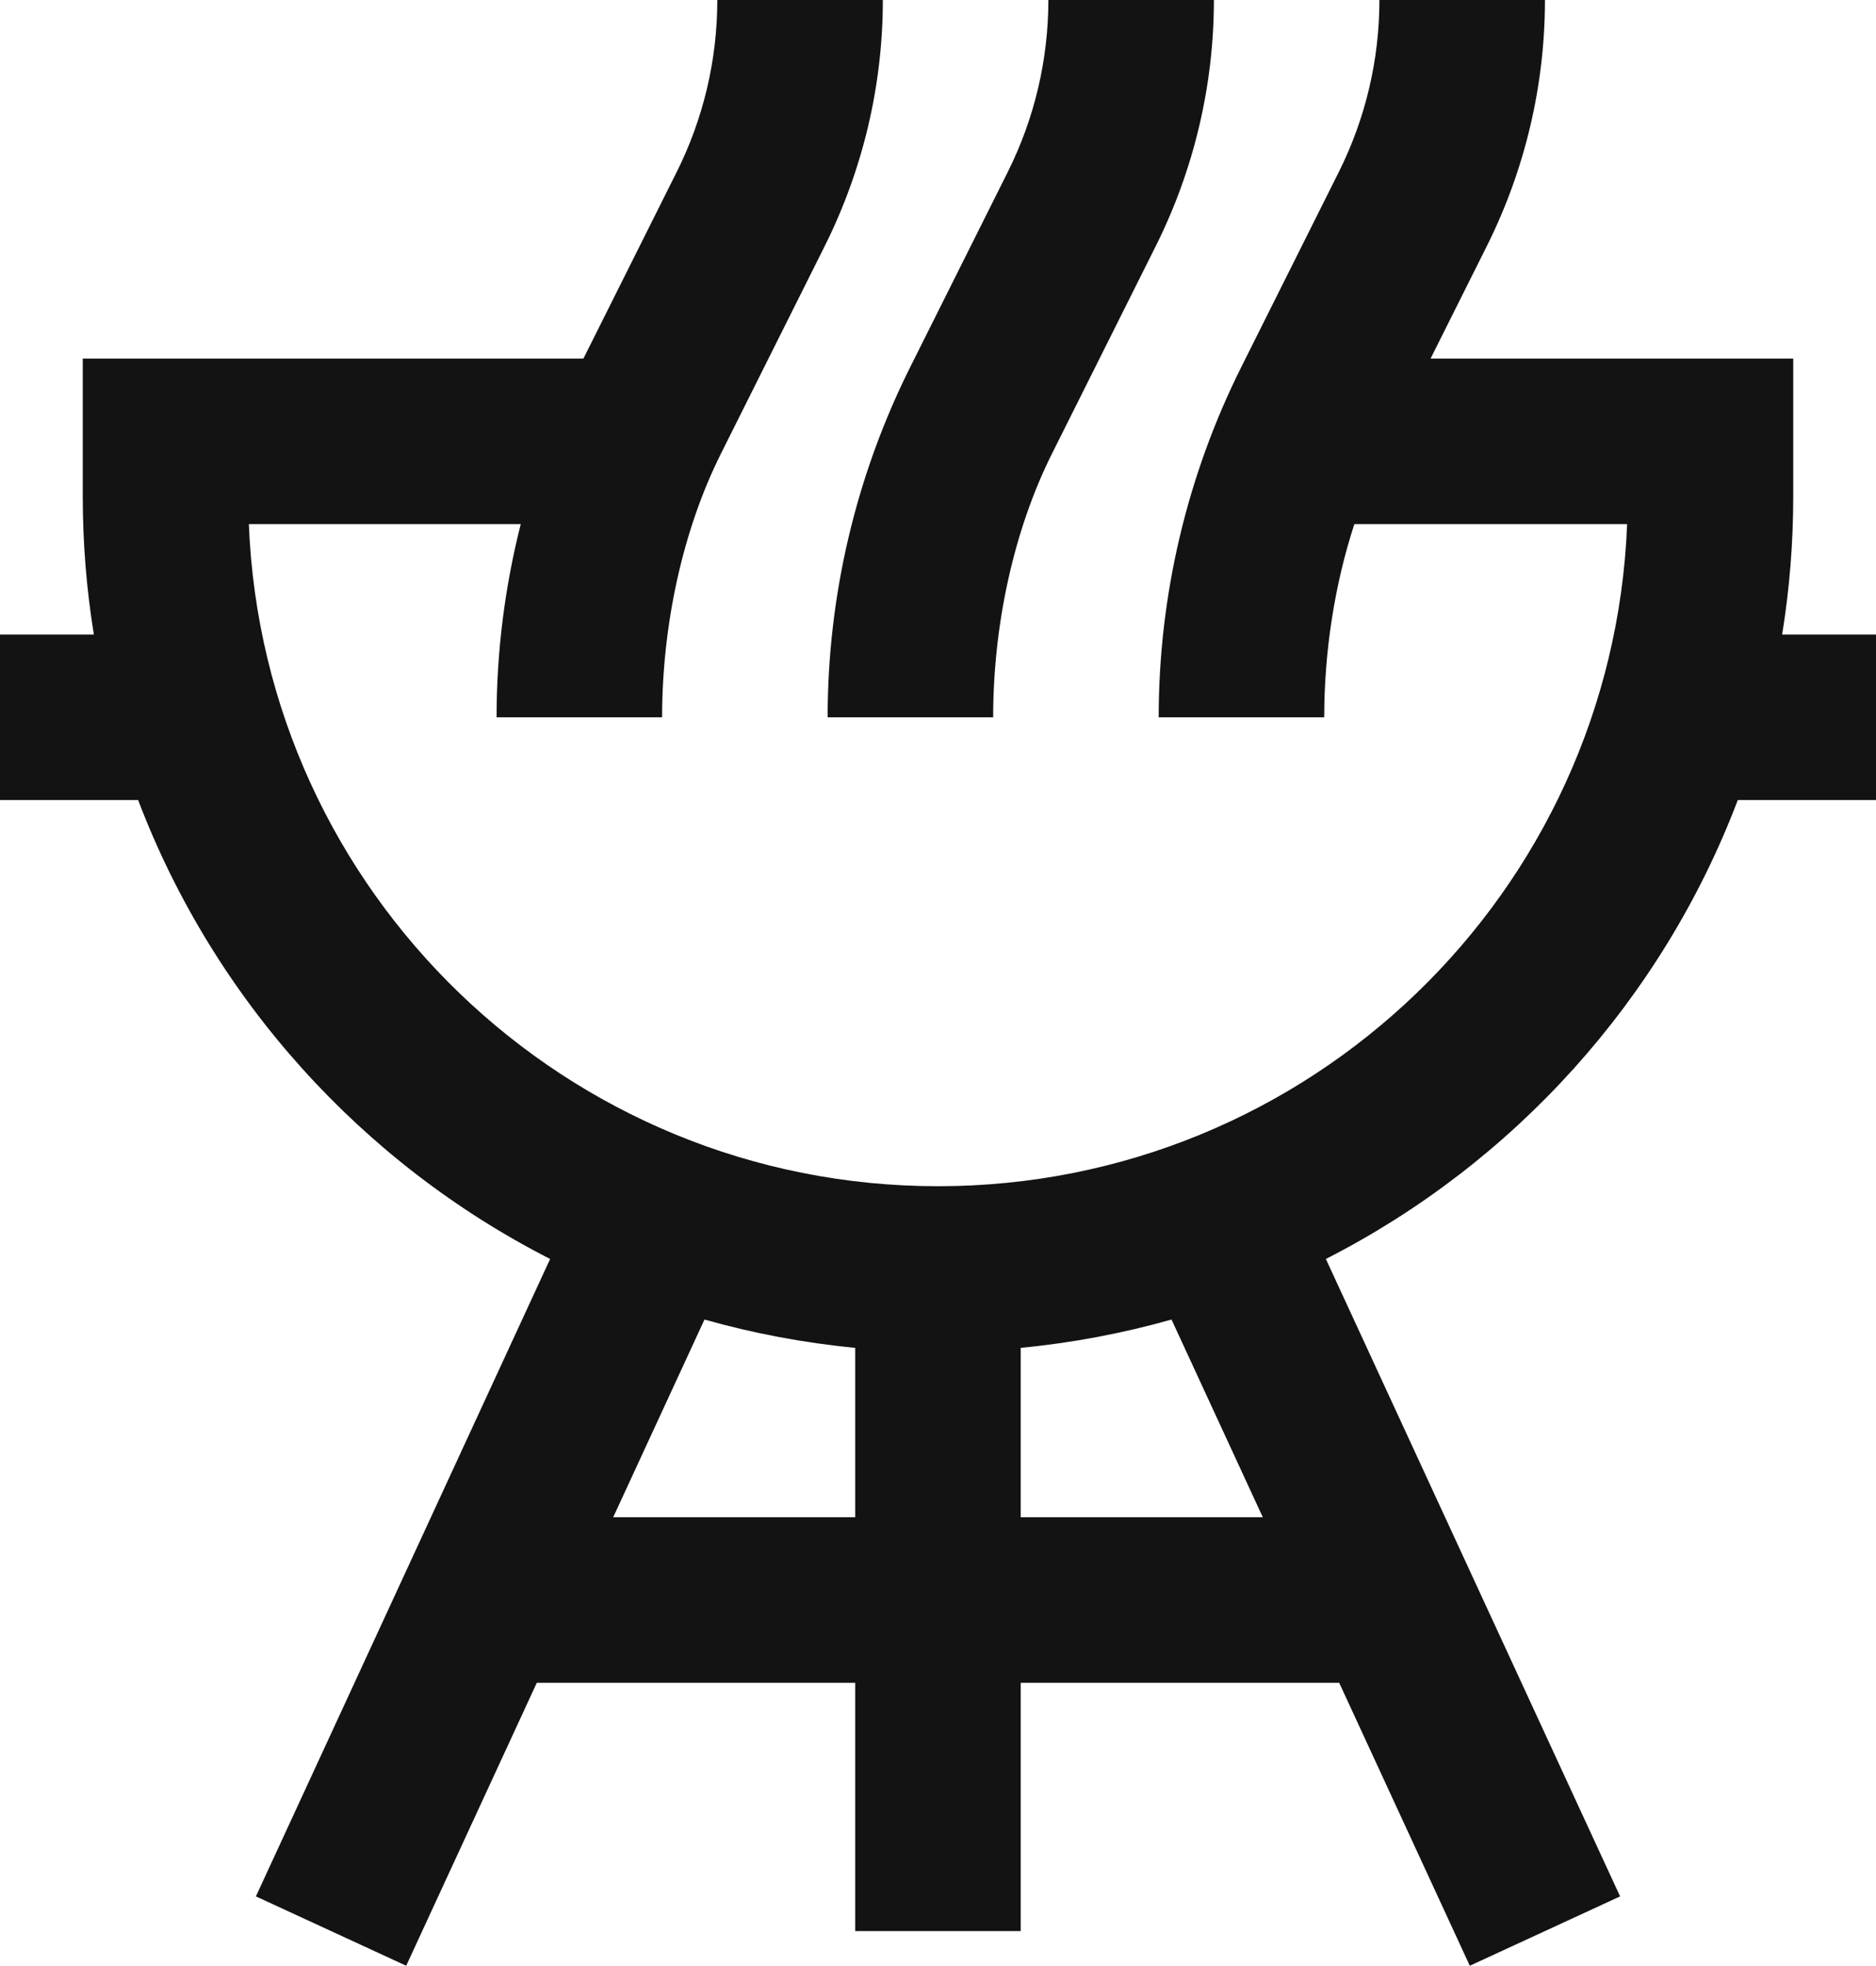
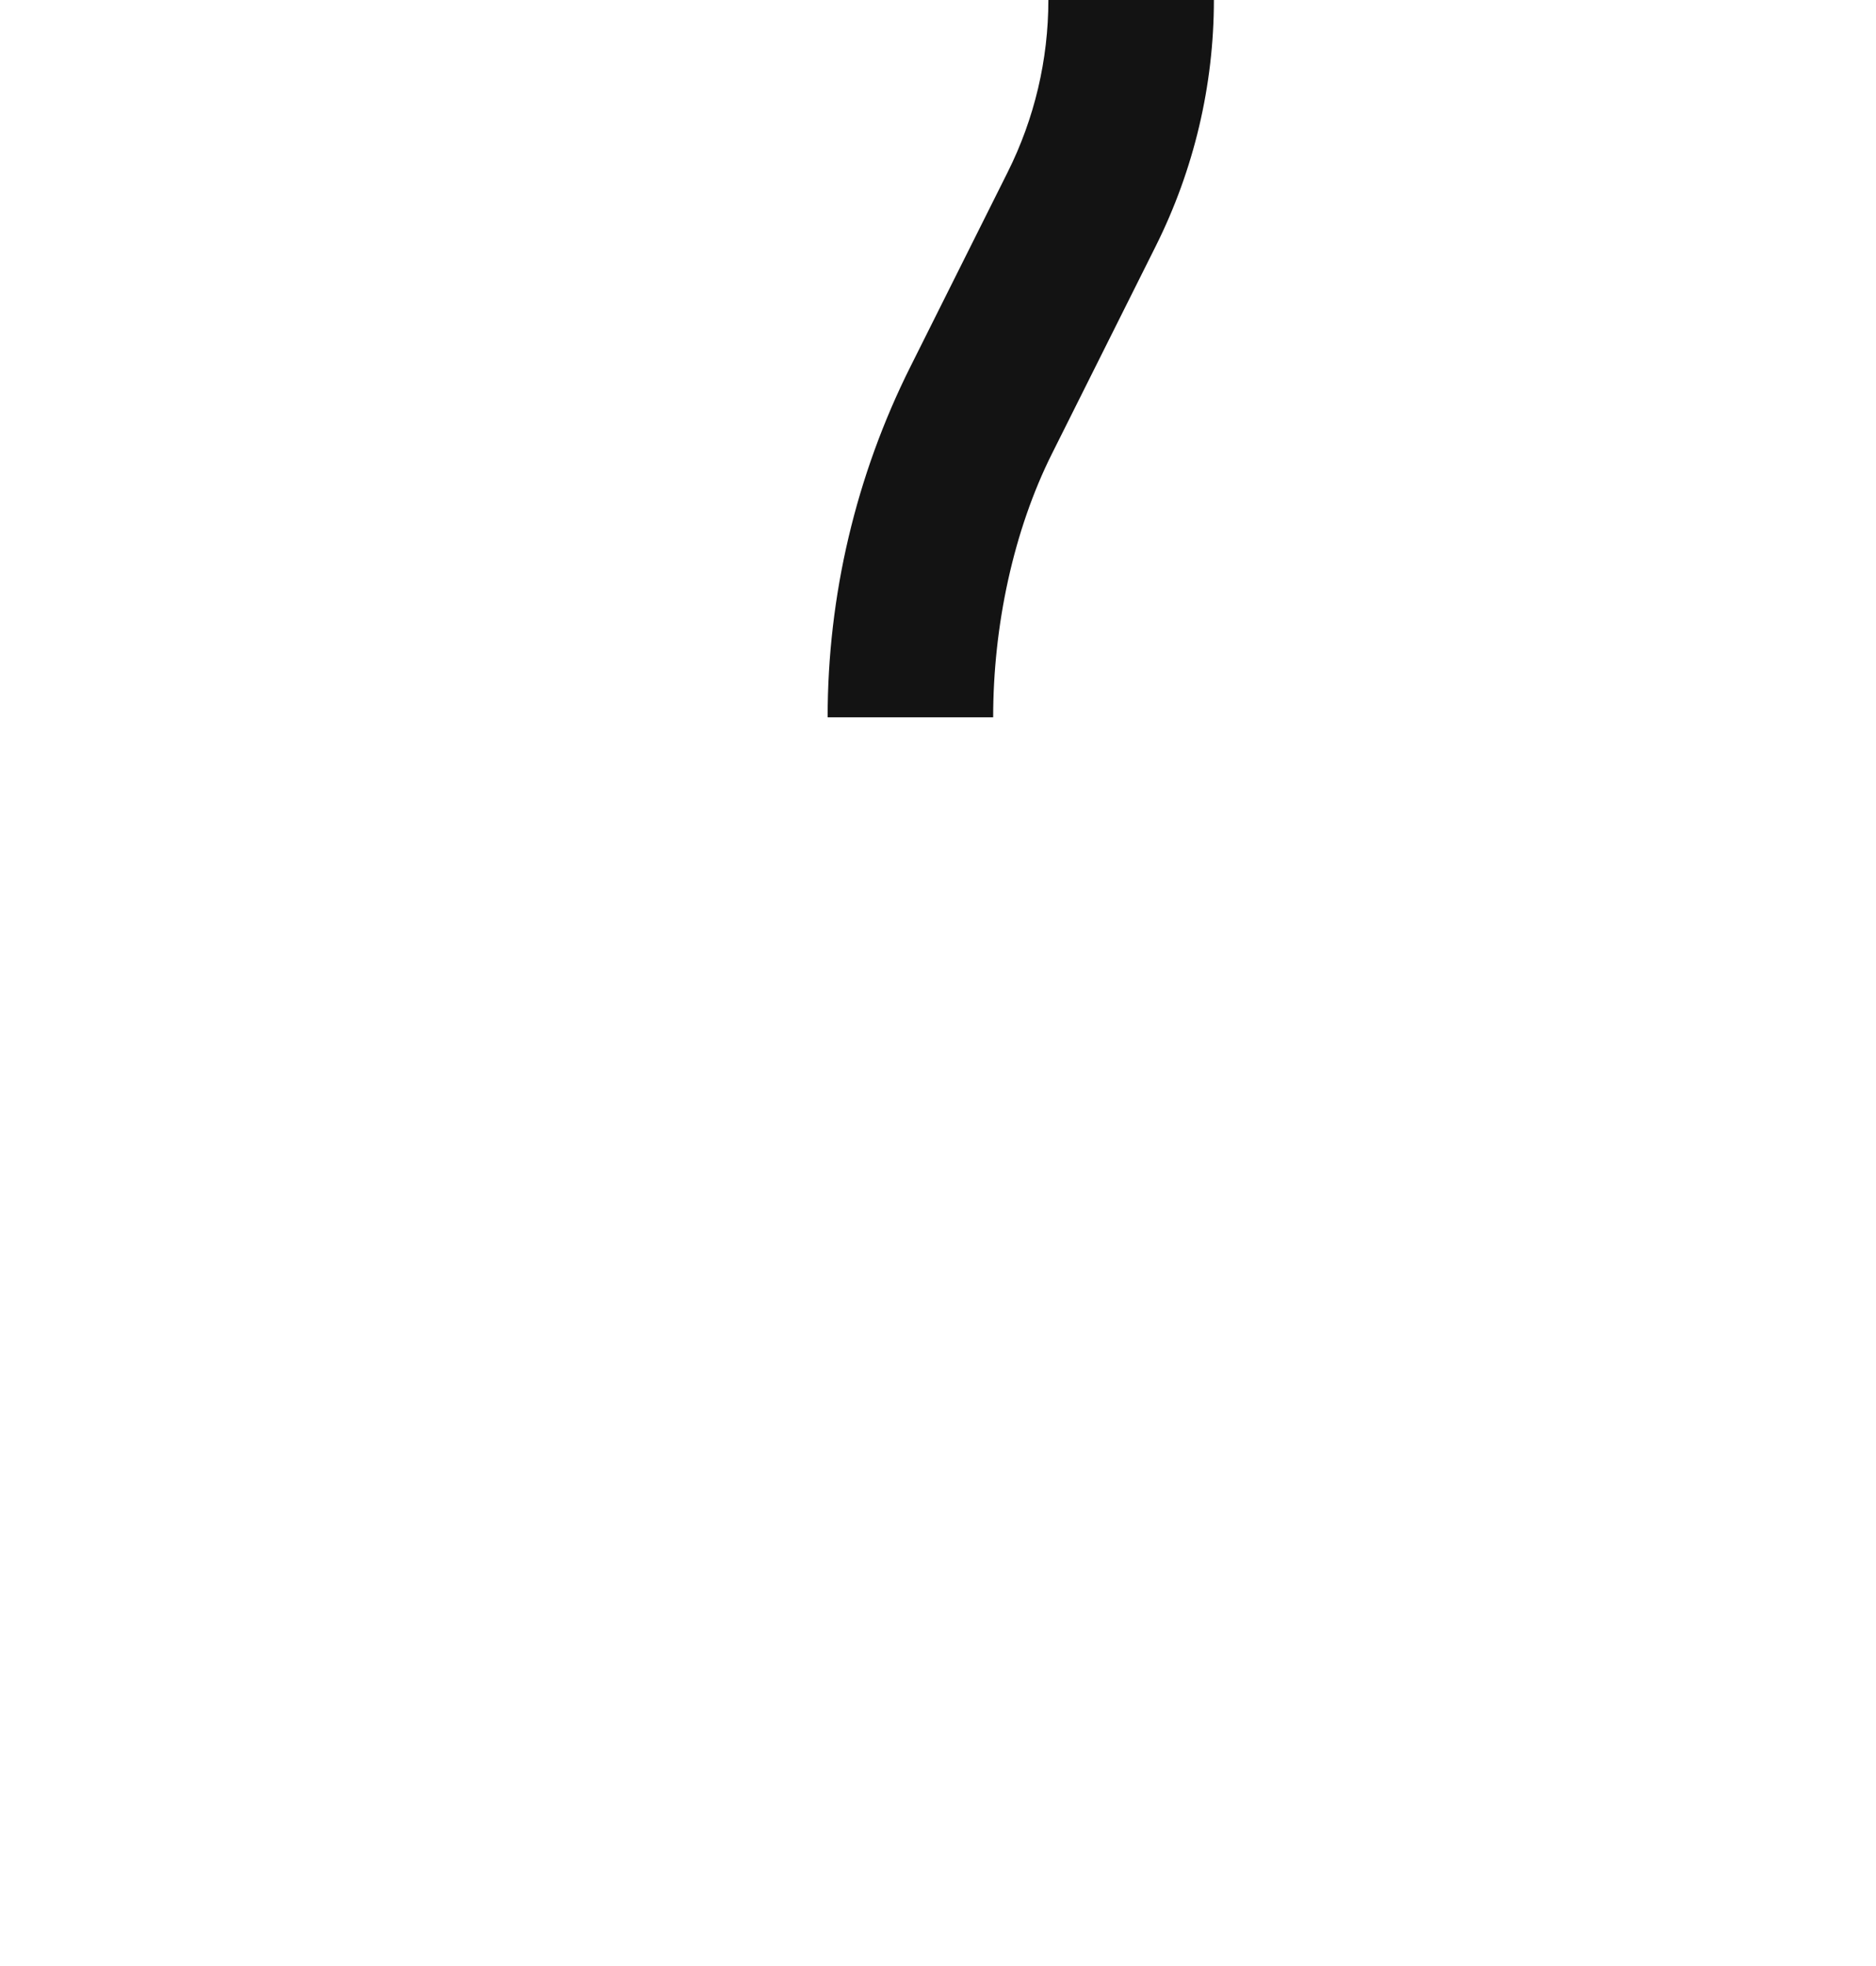
<svg xmlns="http://www.w3.org/2000/svg" fill="none" height="100%" overflow="visible" preserveAspectRatio="none" style="display: block;" viewBox="0 0 22.667 23.752" width="100%">
  <g id="Vector">
-     <path clip-rule="evenodd" d="M8.667 0C8.667 0.722 8.499 1.433 8.176 2.079L7.049 4.333H1V6C1 6.567 1.046 7.124 1.134 7.667H0V9.667H1.669C2.584 12.075 4.372 14.052 6.647 15.212L3.092 22.914L4.908 23.752L6.486 20.333H10.333V23.333H12.333V20.333H16.181L17.759 23.752L19.575 22.914L16.02 15.212C18.295 14.052 20.083 12.075 20.997 9.667H22.667V7.667H21.533C21.621 7.124 21.667 6.567 21.667 6V4.333H17.285L17.965 2.973C18.426 2.05 18.667 1.032 18.667 0H16.667C16.667 0.722 16.499 1.433 16.176 2.079L15 4.431C14.342 5.746 14 7.196 14 8.667H16C16 7.882 16.123 7.072 16.364 6.333H19.66C19.485 10.781 15.824 14.333 11.333 14.333C6.843 14.333 3.182 10.781 3.007 6.333H6.292C6.099 7.093 6 7.877 6 8.667H8C8 7.565 8.244 6.412 8.713 5.477L9.965 2.973C10.426 2.05 10.667 1.032 10.667 0H8.667ZM14.155 15.944C13.567 16.11 12.958 16.226 12.333 16.286V18.333H15.258L14.155 15.944ZM10.333 18.333V16.286C9.708 16.226 9.1 16.11 8.512 15.944L7.409 18.333H10.333Z" fill="#131313" fill-rule="evenodd" />
    <path d="M12.176 2.079C12.499 1.433 12.667 0.722 12.667 0H14.667C14.667 1.032 14.426 2.05 13.965 2.973L12.713 5.477C12.244 6.412 12 7.565 12 8.667H10C10 7.196 10.342 5.746 11 4.431L12.176 2.079Z" fill="#131313" />
  </g>
</svg>